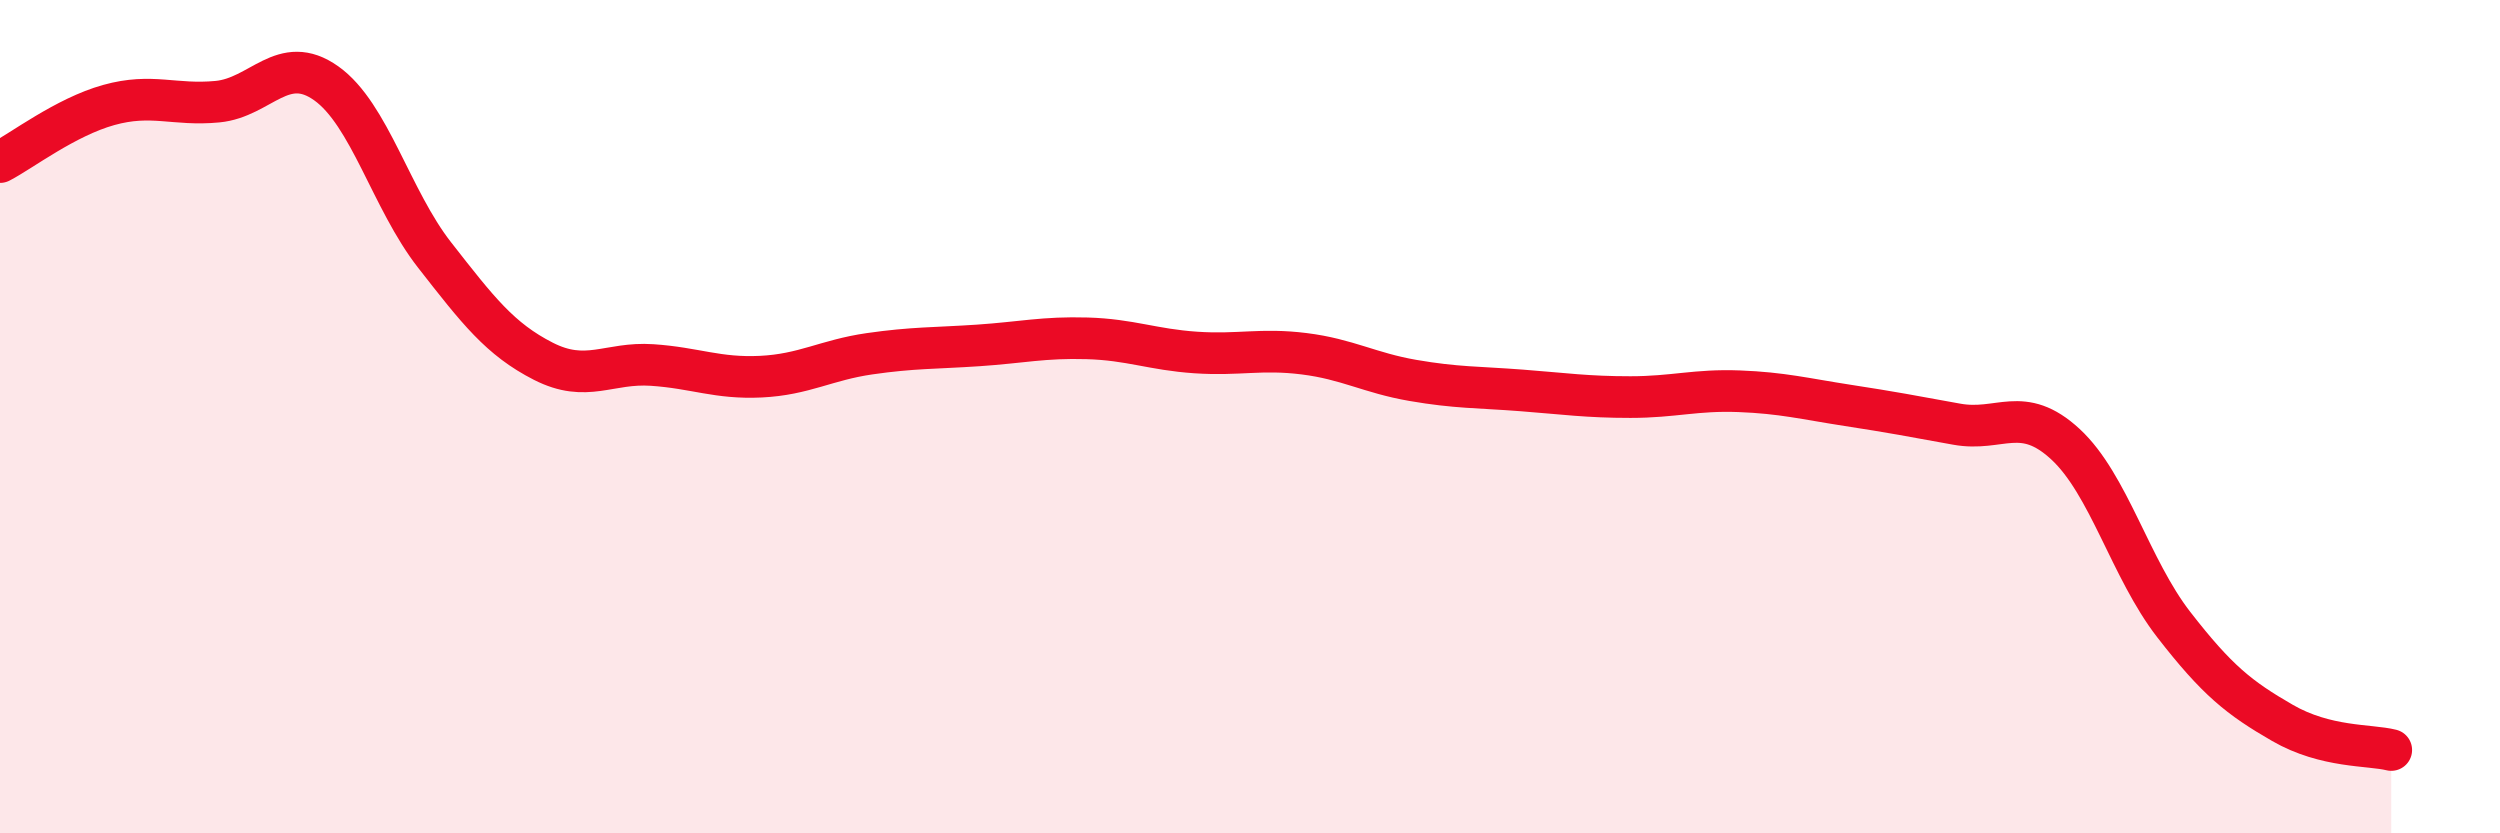
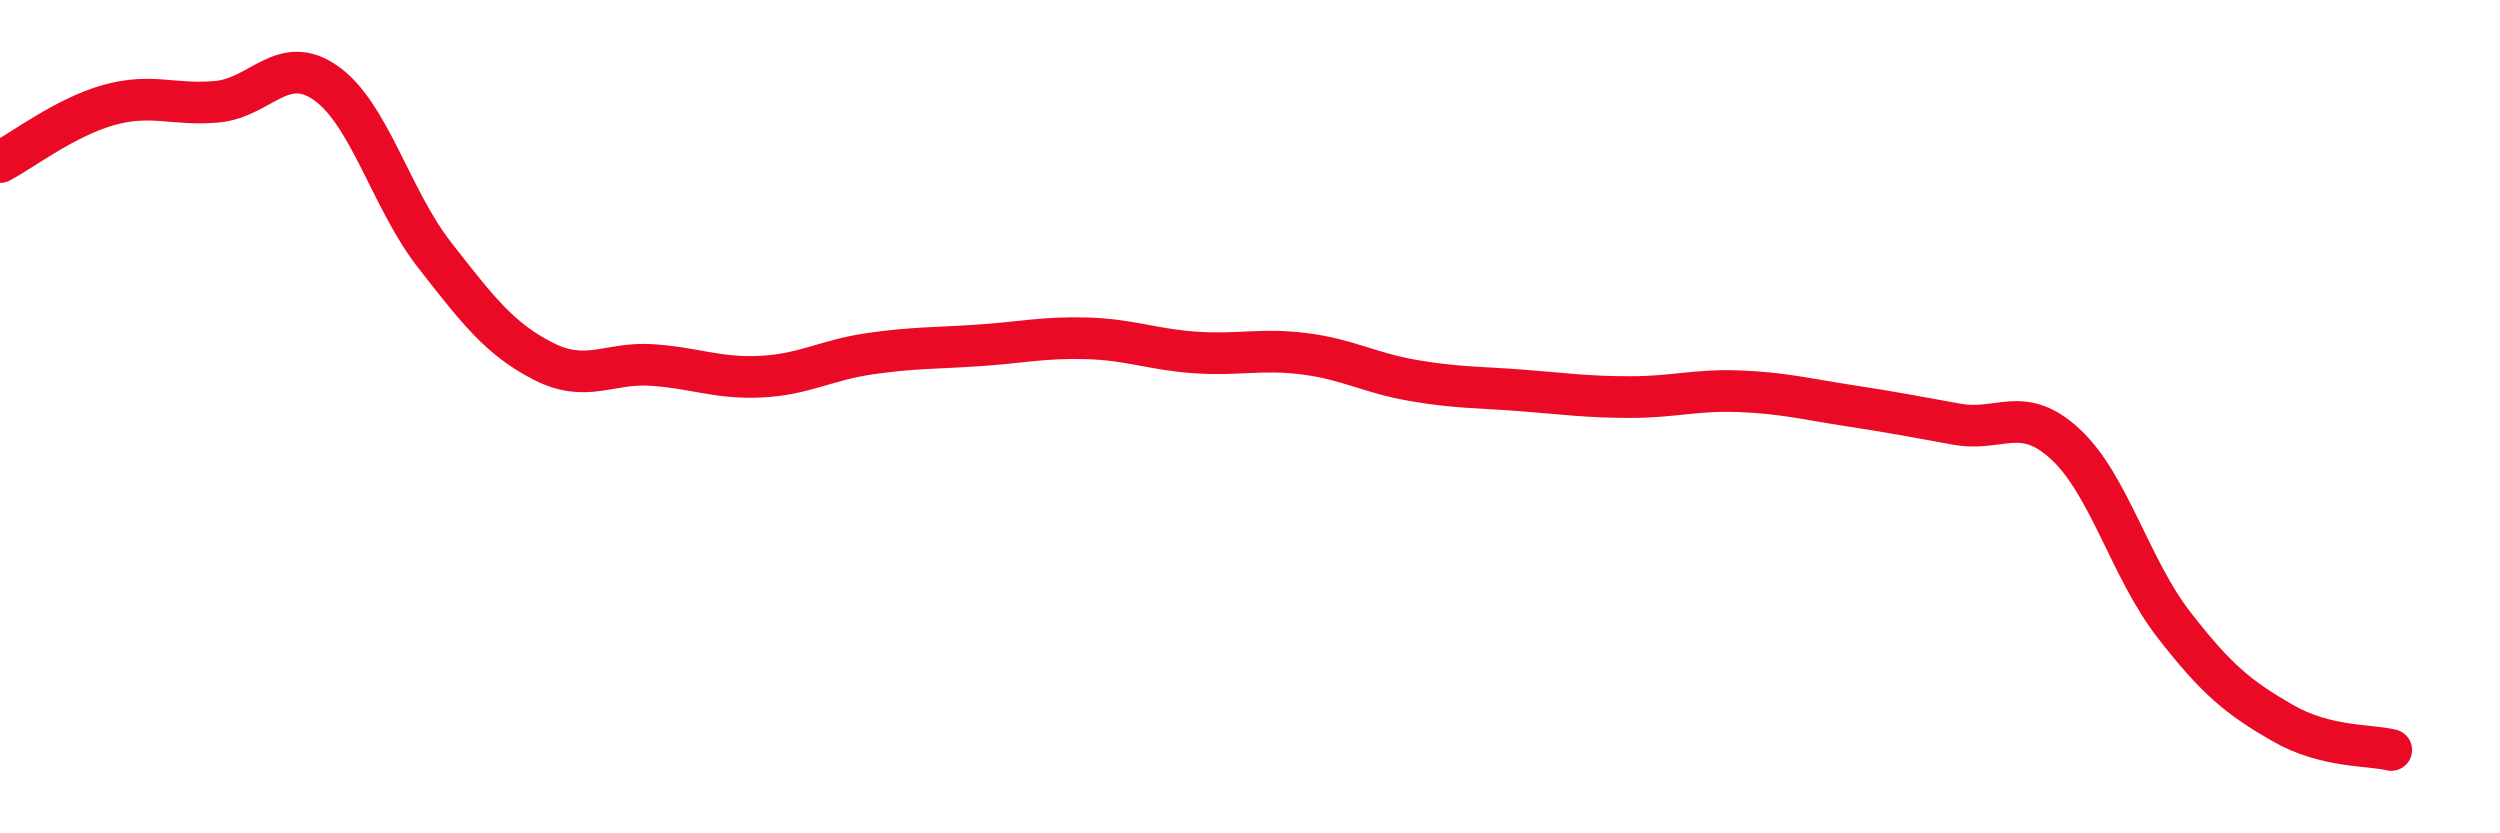
<svg xmlns="http://www.w3.org/2000/svg" width="60" height="20" viewBox="0 0 60 20">
-   <path d="M 0,3.89 C 0.52,3.62 1.57,2.81 2.61,2.52 C 3.65,2.23 4.18,2.54 5.22,2.44 C 6.26,2.34 6.79,1.26 7.83,2 C 8.87,2.74 9.39,4.79 10.43,6.12 C 11.47,7.45 12,8.14 13.04,8.67 C 14.08,9.2 14.61,8.69 15.65,8.76 C 16.69,8.83 17.22,9.09 18.26,9.04 C 19.3,8.99 19.83,8.64 20.87,8.49 C 21.91,8.34 22.44,8.36 23.48,8.29 C 24.52,8.22 25.05,8.09 26.09,8.12 C 27.13,8.15 27.66,8.39 28.7,8.46 C 29.74,8.53 30.26,8.36 31.3,8.49 C 32.34,8.62 32.87,8.95 33.91,9.13 C 34.95,9.31 35.48,9.29 36.52,9.37 C 37.56,9.45 38.09,9.53 39.13,9.53 C 40.17,9.53 40.7,9.35 41.74,9.39 C 42.78,9.43 43.31,9.57 44.35,9.73 C 45.39,9.89 45.92,9.99 46.96,10.18 C 48,10.37 48.53,9.7 49.57,10.66 C 50.61,11.62 51.13,13.65 52.17,14.99 C 53.21,16.33 53.74,16.75 54.78,17.35 C 55.82,17.95 56.87,17.87 57.39,18L57.39 20L0 20Z" fill="#EB0A25" opacity="0.1" stroke-linecap="round" stroke-linejoin="round" />
  <path d="M 0,3.89 C 0.52,3.62 1.57,2.81 2.61,2.52 C 3.65,2.23 4.18,2.54 5.22,2.44 C 6.26,2.34 6.79,1.26 7.83,2 C 8.87,2.74 9.39,4.79 10.43,6.12 C 11.47,7.45 12,8.14 13.04,8.67 C 14.08,9.2 14.61,8.69 15.65,8.76 C 16.69,8.83 17.22,9.09 18.26,9.04 C 19.3,8.99 19.83,8.64 20.87,8.49 C 21.91,8.34 22.44,8.36 23.48,8.29 C 24.52,8.22 25.05,8.09 26.09,8.12 C 27.13,8.15 27.66,8.39 28.7,8.46 C 29.74,8.53 30.26,8.36 31.3,8.49 C 32.34,8.62 32.87,8.95 33.91,9.13 C 34.95,9.31 35.48,9.29 36.52,9.37 C 37.56,9.45 38.09,9.53 39.13,9.53 C 40.17,9.53 40.7,9.35 41.74,9.39 C 42.78,9.43 43.31,9.57 44.35,9.73 C 45.39,9.89 45.92,9.99 46.96,10.18 C 48,10.37 48.53,9.7 49.57,10.66 C 50.61,11.62 51.13,13.65 52.17,14.99 C 53.21,16.33 53.74,16.75 54.78,17.35 C 55.82,17.95 56.87,17.87 57.39,18" stroke="#EB0A25" stroke-width="1" fill="none" stroke-linecap="round" stroke-linejoin="round" />
</svg>